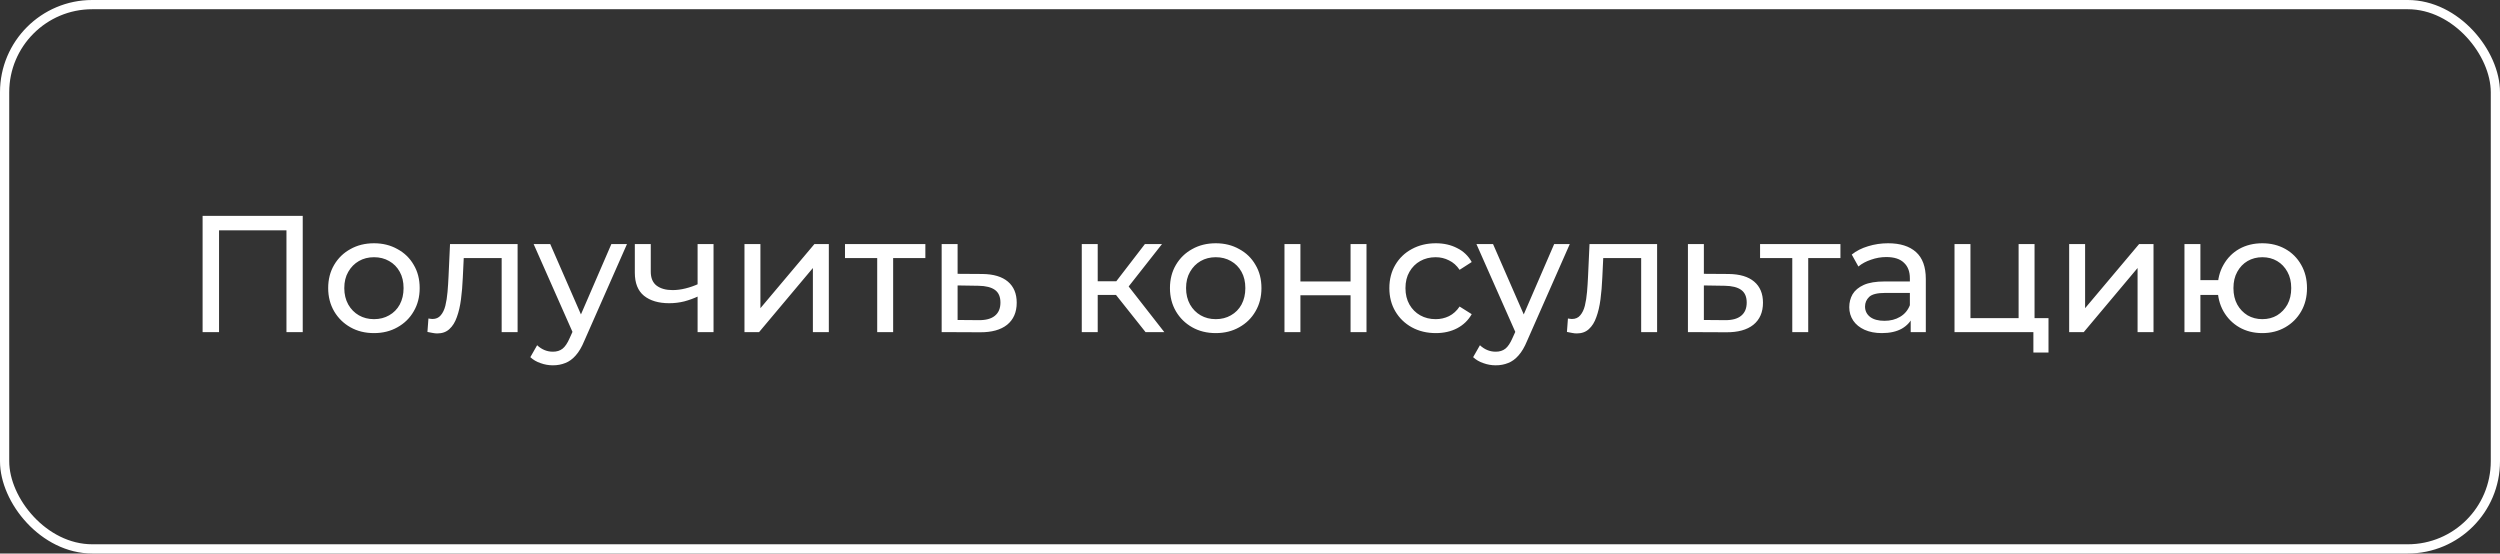
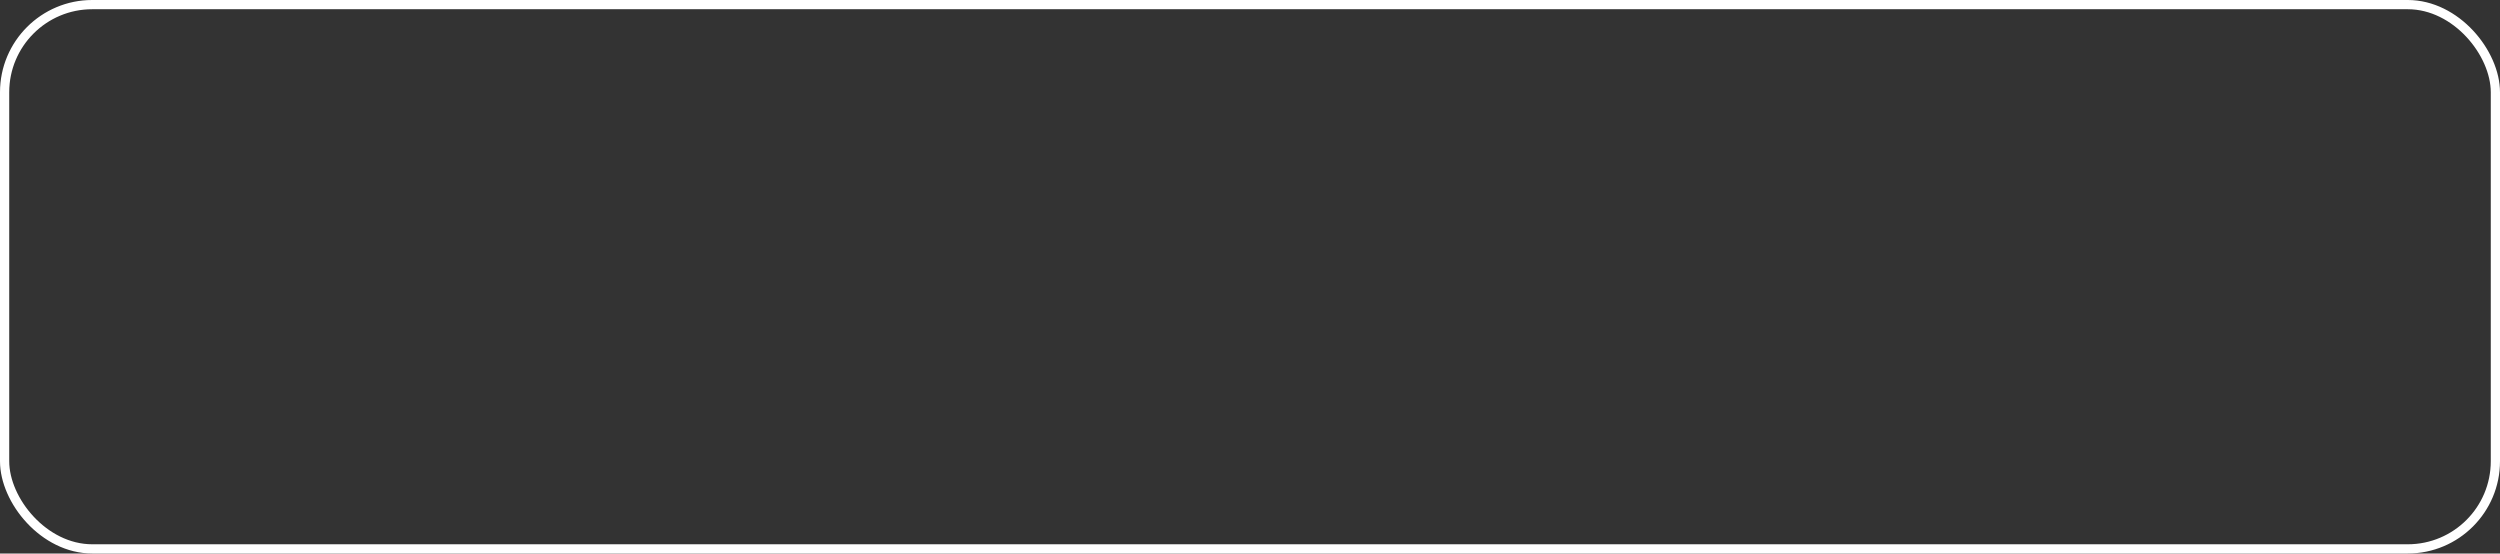
<svg xmlns="http://www.w3.org/2000/svg" width="271" height="60" viewBox="0 0 271 60" fill="none">
  <rect x="0" y="0" width="271" height="60" fill="#333333" stroke="none" />
  <rect x="0.5" y="0.5" width="270" height="59" rx="9.5" stroke="white" />
-   <path d="M21.962 36V23.4H32.816V36H31.052V24.498L31.484 24.966H23.294L23.744 24.498V36H21.962ZM40.543 36.108C39.583 36.108 38.731 35.898 37.987 35.478C37.243 35.058 36.655 34.482 36.223 33.75C35.791 33.006 35.575 32.166 35.575 31.23C35.575 30.282 35.791 29.442 36.223 28.71C36.655 27.978 37.243 27.408 37.987 27C38.731 26.58 39.583 26.37 40.543 26.37C41.491 26.37 42.337 26.58 43.081 27C43.837 27.408 44.425 27.978 44.845 28.71C45.277 29.43 45.493 30.27 45.493 31.23C45.493 32.178 45.277 33.018 44.845 33.75C44.425 34.482 43.837 35.058 43.081 35.478C42.337 35.898 41.491 36.108 40.543 36.108ZM40.543 34.596C41.155 34.596 41.701 34.458 42.181 34.182C42.673 33.906 43.057 33.516 43.333 33.012C43.609 32.496 43.747 31.902 43.747 31.23C43.747 30.546 43.609 29.958 43.333 29.466C43.057 28.962 42.673 28.572 42.181 28.296C41.701 28.02 41.155 27.882 40.543 27.882C39.931 27.882 39.385 28.02 38.905 28.296C38.425 28.572 38.041 28.962 37.753 29.466C37.465 29.958 37.321 30.546 37.321 31.23C37.321 31.902 37.465 32.496 37.753 33.012C38.041 33.516 38.425 33.906 38.905 34.182C39.385 34.458 39.931 34.596 40.543 34.596ZM46.334 35.982L46.442 34.524C46.526 34.536 46.604 34.548 46.676 34.56C46.748 34.572 46.814 34.578 46.874 34.578C47.258 34.578 47.558 34.446 47.774 34.182C48.002 33.918 48.17 33.57 48.278 33.138C48.386 32.694 48.464 32.196 48.512 31.644C48.56 31.092 48.596 30.54 48.62 29.988L48.782 26.46H56.108V36H54.38V27.468L54.794 27.972H49.898L50.294 27.45L50.168 30.096C50.132 30.936 50.066 31.722 49.97 32.454C49.874 33.186 49.724 33.828 49.52 34.38C49.328 34.932 49.058 35.364 48.71 35.676C48.374 35.988 47.936 36.144 47.396 36.144C47.24 36.144 47.072 36.126 46.892 36.09C46.724 36.066 46.538 36.03 46.334 35.982ZM59.935 39.6C59.479 39.6 59.035 39.522 58.603 39.366C58.171 39.222 57.799 39.006 57.487 38.718L58.225 37.422C58.465 37.65 58.729 37.824 59.017 37.944C59.305 38.064 59.611 38.124 59.935 38.124C60.355 38.124 60.703 38.016 60.979 37.8C61.255 37.584 61.513 37.2 61.753 36.648L62.347 35.334L62.527 35.118L66.271 26.46H67.963L63.337 36.954C63.061 37.626 62.749 38.154 62.401 38.538C62.065 38.922 61.693 39.192 61.285 39.348C60.877 39.516 60.427 39.6 59.935 39.6ZM62.203 36.306L57.847 26.46H59.647L63.355 34.956L62.203 36.306ZM75.745 32.094C75.241 32.334 74.719 32.526 74.179 32.67C73.651 32.802 73.105 32.868 72.541 32.868C71.389 32.868 70.477 32.598 69.805 32.058C69.145 31.518 68.815 30.684 68.815 29.556V26.46H70.543V29.448C70.543 30.132 70.753 30.636 71.173 30.96C71.605 31.284 72.181 31.446 72.901 31.446C73.357 31.446 73.825 31.386 74.305 31.266C74.797 31.146 75.277 30.978 75.745 30.762V32.094ZM75.619 36V26.46H77.347V36H75.619ZM80.701 36V26.46H82.429V33.408L88.279 26.46H89.845V36H88.117V29.052L82.285 36H80.701ZM95.089 36V27.522L95.521 27.972H91.597V26.46H100.309V27.972H96.403L96.817 27.522V36H95.089ZM106.486 29.7C107.698 29.712 108.622 29.988 109.258 30.528C109.894 31.068 110.212 31.83 110.212 32.814C110.212 33.846 109.864 34.644 109.168 35.208C108.472 35.76 107.488 36.03 106.216 36.018L102.076 36V26.46H103.804V29.682L106.486 29.7ZM106.072 34.704C106.852 34.716 107.44 34.56 107.836 34.236C108.244 33.912 108.448 33.432 108.448 32.796C108.448 32.172 108.25 31.716 107.854 31.428C107.458 31.14 106.864 30.99 106.072 30.978L103.804 30.942V34.686L106.072 34.704ZM124.176 36L120.486 31.356L121.908 30.492L126.21 36H124.176ZM117.264 36V26.46H118.992V36H117.264ZM118.47 31.968V30.492H121.62V31.968H118.47ZM122.052 31.428L120.45 31.212L124.104 26.46H125.958L122.052 31.428ZM131.791 36.108C130.831 36.108 129.979 35.898 129.235 35.478C128.491 35.058 127.903 34.482 127.471 33.75C127.039 33.006 126.823 32.166 126.823 31.23C126.823 30.282 127.039 29.442 127.471 28.71C127.903 27.978 128.491 27.408 129.235 27C129.979 26.58 130.831 26.37 131.791 26.37C132.739 26.37 133.585 26.58 134.329 27C135.085 27.408 135.673 27.978 136.093 28.71C136.525 29.43 136.741 30.27 136.741 31.23C136.741 32.178 136.525 33.018 136.093 33.75C135.673 34.482 135.085 35.058 134.329 35.478C133.585 35.898 132.739 36.108 131.791 36.108ZM131.791 34.596C132.403 34.596 132.949 34.458 133.429 34.182C133.921 33.906 134.305 33.516 134.581 33.012C134.857 32.496 134.995 31.902 134.995 31.23C134.995 30.546 134.857 29.958 134.581 29.466C134.305 28.962 133.921 28.572 133.429 28.296C132.949 28.02 132.403 27.882 131.791 27.882C131.179 27.882 130.633 28.02 130.153 28.296C129.673 28.572 129.289 28.962 129.001 29.466C128.713 29.958 128.569 30.546 128.569 31.23C128.569 31.902 128.713 32.496 129.001 33.012C129.289 33.516 129.673 33.906 130.153 34.182C130.633 34.458 131.179 34.596 131.791 34.596ZM139.237 36V26.46H140.965V30.51H146.401V26.46H148.129V36H146.401V32.004H140.965V36H139.237ZM155.646 36.108C154.674 36.108 153.804 35.898 153.036 35.478C152.28 35.058 151.686 34.482 151.254 33.75C150.822 33.018 150.606 32.178 150.606 31.23C150.606 30.282 150.822 29.442 151.254 28.71C151.686 27.978 152.28 27.408 153.036 27C153.804 26.58 154.674 26.37 155.646 26.37C156.51 26.37 157.278 26.544 157.95 26.892C158.634 27.228 159.162 27.732 159.534 28.404L158.22 29.25C157.908 28.782 157.524 28.44 157.068 28.224C156.624 27.996 156.144 27.882 155.628 27.882C155.004 27.882 154.446 28.02 153.954 28.296C153.462 28.572 153.072 28.962 152.784 29.466C152.496 29.958 152.352 30.546 152.352 31.23C152.352 31.914 152.496 32.508 152.784 33.012C153.072 33.516 153.462 33.906 153.954 34.182C154.446 34.458 155.004 34.596 155.628 34.596C156.144 34.596 156.624 34.488 157.068 34.272C157.524 34.044 157.908 33.696 158.22 33.228L159.534 34.056C159.162 34.716 158.634 35.226 157.95 35.586C157.278 35.934 156.51 36.108 155.646 36.108ZM162.135 39.6C161.679 39.6 161.235 39.522 160.803 39.366C160.371 39.222 159.999 39.006 159.687 38.718L160.425 37.422C160.665 37.65 160.929 37.824 161.217 37.944C161.505 38.064 161.811 38.124 162.135 38.124C162.555 38.124 162.903 38.016 163.179 37.8C163.455 37.584 163.713 37.2 163.953 36.648L164.547 35.334L164.727 35.118L168.471 26.46H170.163L165.537 36.954C165.261 37.626 164.949 38.154 164.601 38.538C164.265 38.922 163.893 39.192 163.485 39.348C163.077 39.516 162.627 39.6 162.135 39.6ZM164.403 36.306L160.047 26.46H161.847L165.555 34.956L164.403 36.306ZM169.856 35.982L169.964 34.524C170.048 34.536 170.126 34.548 170.198 34.56C170.27 34.572 170.336 34.578 170.396 34.578C170.78 34.578 171.08 34.446 171.296 34.182C171.524 33.918 171.692 33.57 171.8 33.138C171.908 32.694 171.986 32.196 172.034 31.644C172.082 31.092 172.118 30.54 172.142 29.988L172.304 26.46H179.63V36H177.902V27.468L178.316 27.972H173.42L173.816 27.45L173.69 30.096C173.654 30.936 173.588 31.722 173.492 32.454C173.396 33.186 173.246 33.828 173.042 34.38C172.85 34.932 172.58 35.364 172.232 35.676C171.896 35.988 171.458 36.144 170.918 36.144C170.762 36.144 170.594 36.126 170.414 36.09C170.246 36.066 170.06 36.03 169.856 35.982ZM187.381 29.7C188.593 29.712 189.517 29.988 190.153 30.528C190.789 31.068 191.107 31.83 191.107 32.814C191.107 33.846 190.759 34.644 190.063 35.208C189.367 35.76 188.383 36.03 187.111 36.018L182.971 36V26.46H184.699V29.682L187.381 29.7ZM186.967 34.704C187.747 34.716 188.335 34.56 188.731 34.236C189.139 33.912 189.343 33.432 189.343 32.796C189.343 32.172 189.145 31.716 188.749 31.428C188.353 31.14 187.759 30.99 186.967 30.978L184.699 30.942V34.686L186.967 34.704ZM194.283 36V27.522L194.715 27.972H190.791V26.46H199.503V27.972H195.597L196.011 27.522V36H194.283ZM207.12 36V33.984L207.03 33.606V30.168C207.03 29.436 206.814 28.872 206.382 28.476C205.962 28.068 205.326 27.864 204.474 27.864C203.91 27.864 203.358 27.96 202.818 28.152C202.278 28.332 201.822 28.578 201.45 28.89L200.73 27.594C201.222 27.198 201.81 26.898 202.494 26.694C203.19 26.478 203.916 26.37 204.672 26.37C205.98 26.37 206.988 26.688 207.696 27.324C208.404 27.96 208.758 28.932 208.758 30.24V36H207.12ZM203.988 36.108C203.28 36.108 202.656 35.988 202.116 35.748C201.588 35.508 201.18 35.178 200.892 34.758C200.604 34.326 200.46 33.84 200.46 33.3C200.46 32.784 200.58 32.316 200.82 31.896C201.072 31.476 201.474 31.14 202.026 30.888C202.59 30.636 203.346 30.51 204.294 30.51H207.318V31.752H204.366C203.502 31.752 202.92 31.896 202.62 32.184C202.32 32.472 202.17 32.82 202.17 33.228C202.17 33.696 202.356 34.074 202.728 34.362C203.1 34.638 203.616 34.776 204.276 34.776C204.924 34.776 205.488 34.632 205.968 34.344C206.46 34.056 206.814 33.636 207.03 33.084L207.372 34.272C207.144 34.836 206.742 35.286 206.166 35.622C205.59 35.946 204.864 36.108 203.988 36.108ZM211.869 36V26.46H213.597V34.488H218.817V26.46H220.545V36H211.869ZM220.419 38.214V35.91L220.851 36H218.817V34.488H222.057V38.214H220.419ZM224.297 36V26.46H226.025V33.408L231.875 26.46H233.441V36H231.713V29.052L225.881 36H224.297ZM236.795 36V26.46H238.523V30.366H241.403V31.968H238.523V36H236.795ZM245.237 36.108C244.301 36.108 243.467 35.898 242.735 35.478C242.015 35.058 241.445 34.482 241.025 33.75C240.605 33.006 240.395 32.166 240.395 31.23C240.395 30.282 240.605 29.442 241.025 28.71C241.445 27.966 242.015 27.39 242.735 26.982C243.467 26.574 244.301 26.37 245.237 26.37C246.161 26.37 246.989 26.574 247.721 26.982C248.453 27.39 249.029 27.966 249.449 28.71C249.869 29.442 250.079 30.282 250.079 31.23C250.079 32.178 249.869 33.018 249.449 33.75C249.029 34.482 248.453 35.058 247.721 35.478C246.989 35.898 246.161 36.108 245.237 36.108ZM245.237 34.596C245.837 34.596 246.371 34.458 246.839 34.182C247.307 33.894 247.679 33.504 247.955 33.012C248.231 32.508 248.369 31.914 248.369 31.23C248.369 30.546 248.231 29.958 247.955 29.466C247.679 28.962 247.307 28.572 246.839 28.296C246.371 28.02 245.837 27.882 245.237 27.882C244.649 27.882 244.115 28.02 243.635 28.296C243.167 28.572 242.795 28.962 242.519 29.466C242.243 29.958 242.105 30.546 242.105 31.23C242.105 31.914 242.243 32.508 242.519 33.012C242.795 33.504 243.167 33.894 243.635 34.182C244.115 34.458 244.649 34.596 245.237 34.596Z" fill="white" />
</svg>